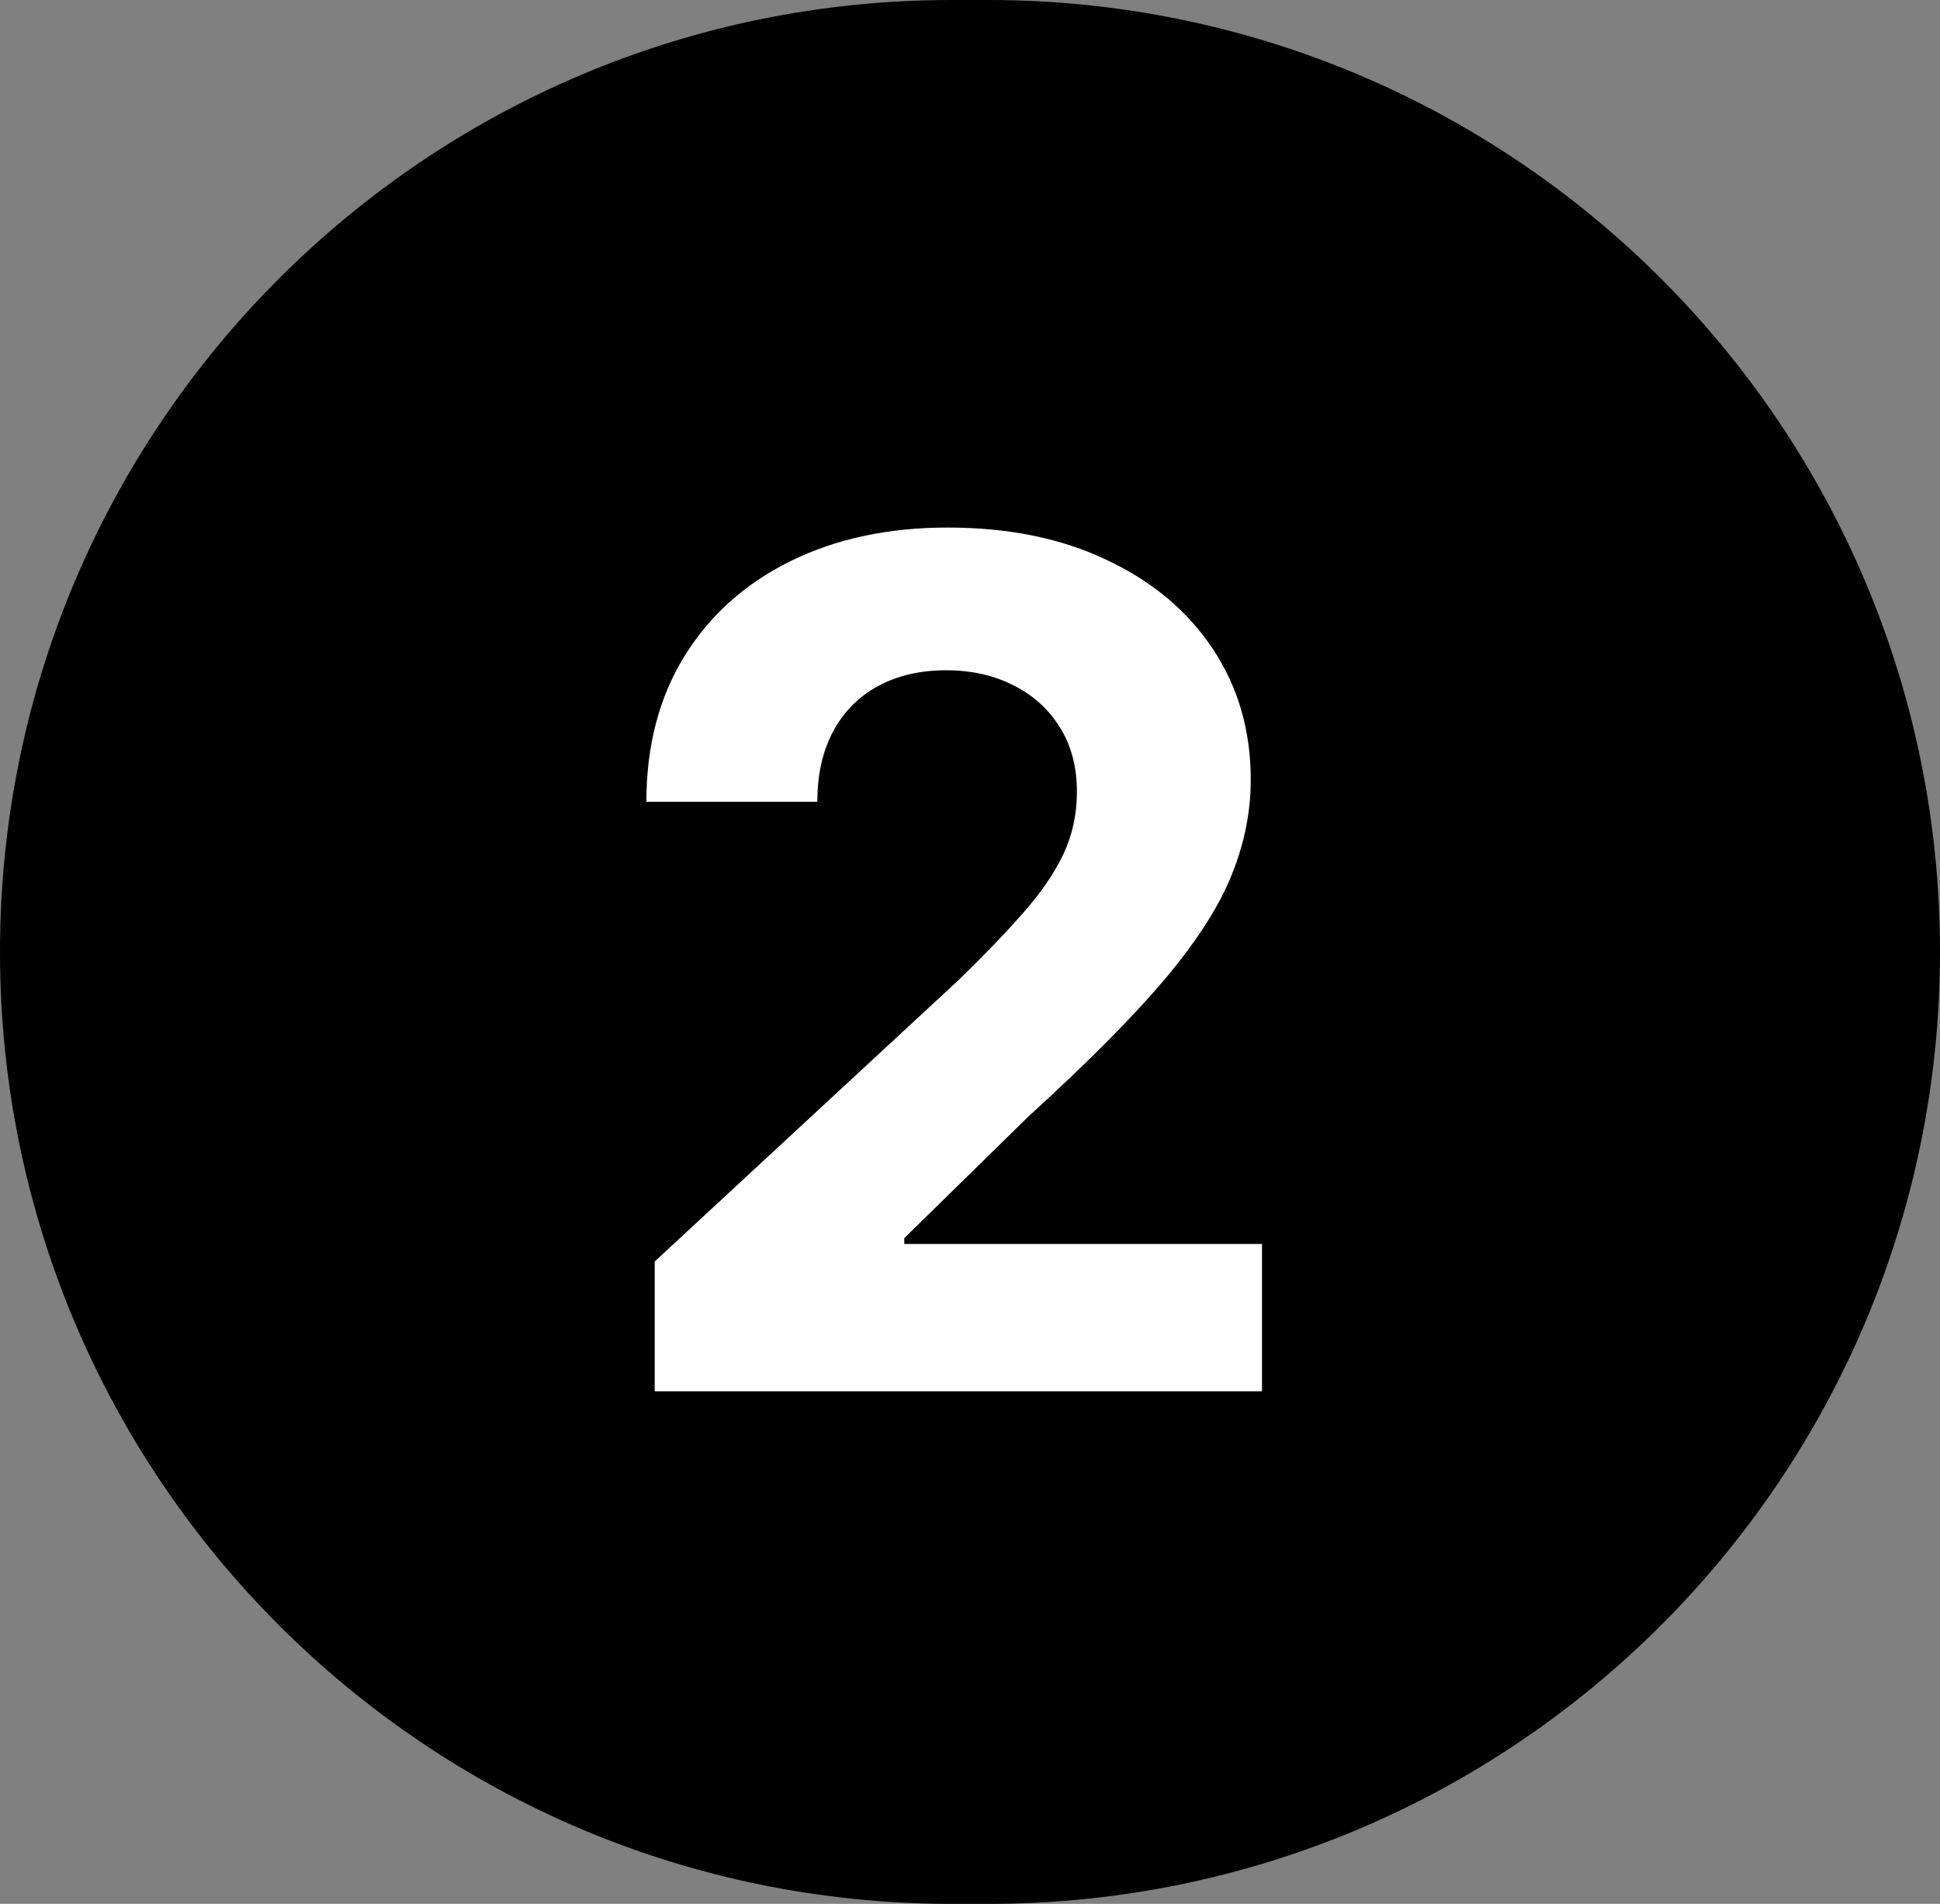
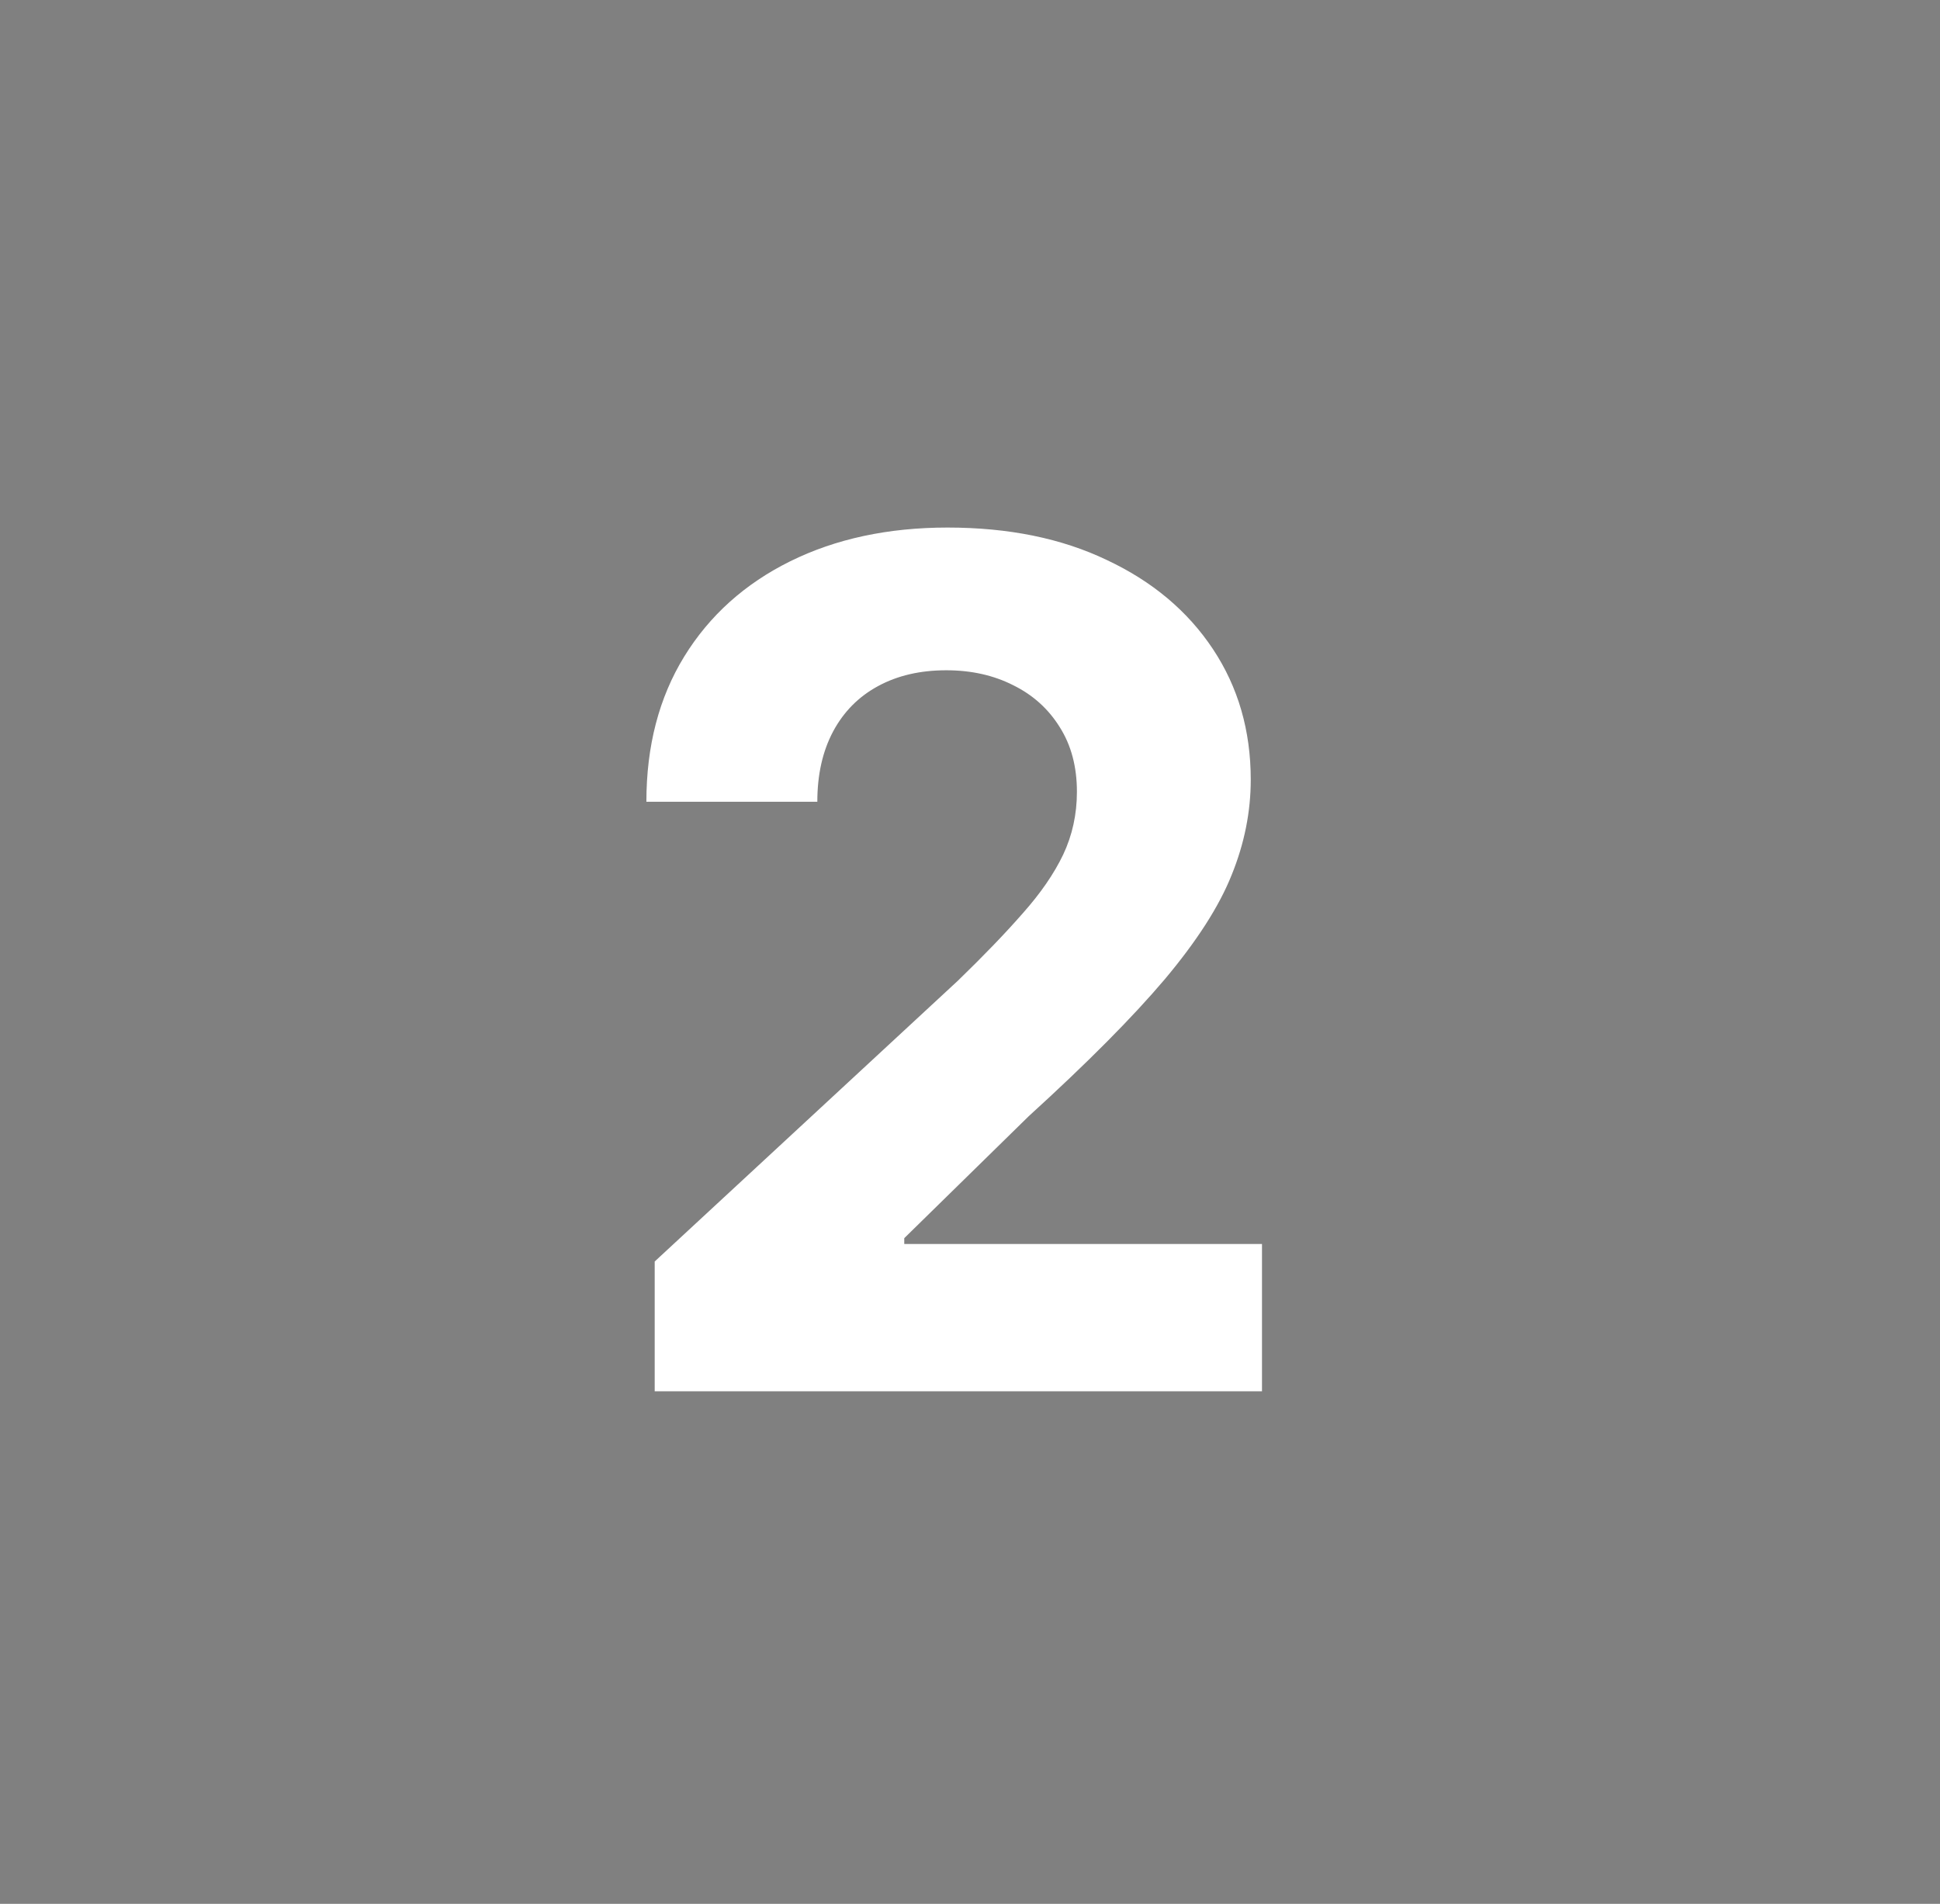
<svg xmlns="http://www.w3.org/2000/svg" width="53" height="52" viewBox="0 0 53 52" fill="none">
  <rect x="0" y="0" width="53" height="52" fill="#808080" stroke="none" />
-   <path d="M0 26C0 11.641 11.641 0 26 0H27C41.359 0 53 11.641 53 26C53 40.359 41.359 52 27 52H26C11.641 52 0 40.359 0 26Z" fill="black" />
  <path d="M17.886 38V34.455L26.171 26.784C26.875 26.102 27.466 25.489 27.943 24.943C28.428 24.398 28.796 23.864 29.046 23.341C29.296 22.811 29.421 22.239 29.421 21.625C29.421 20.943 29.265 20.356 28.954 19.864C28.644 19.364 28.22 18.981 27.682 18.716C27.144 18.443 26.534 18.307 25.852 18.307C25.14 18.307 24.519 18.451 23.989 18.739C23.458 19.026 23.049 19.439 22.761 19.977C22.474 20.515 22.329 21.155 22.329 21.898H17.659C17.659 20.375 18.004 19.053 18.693 17.932C19.383 16.811 20.349 15.943 21.591 15.329C22.833 14.716 24.265 14.409 25.886 14.409C27.553 14.409 29.004 14.704 30.239 15.296C31.481 15.879 32.447 16.689 33.136 17.727C33.826 18.765 34.17 19.954 34.17 21.296C34.17 22.174 33.996 23.042 33.648 23.898C33.307 24.754 32.697 25.704 31.818 26.75C30.939 27.788 29.701 29.034 28.102 30.489L24.704 33.818V33.977H34.477V38H17.886Z" fill="white" />
</svg>